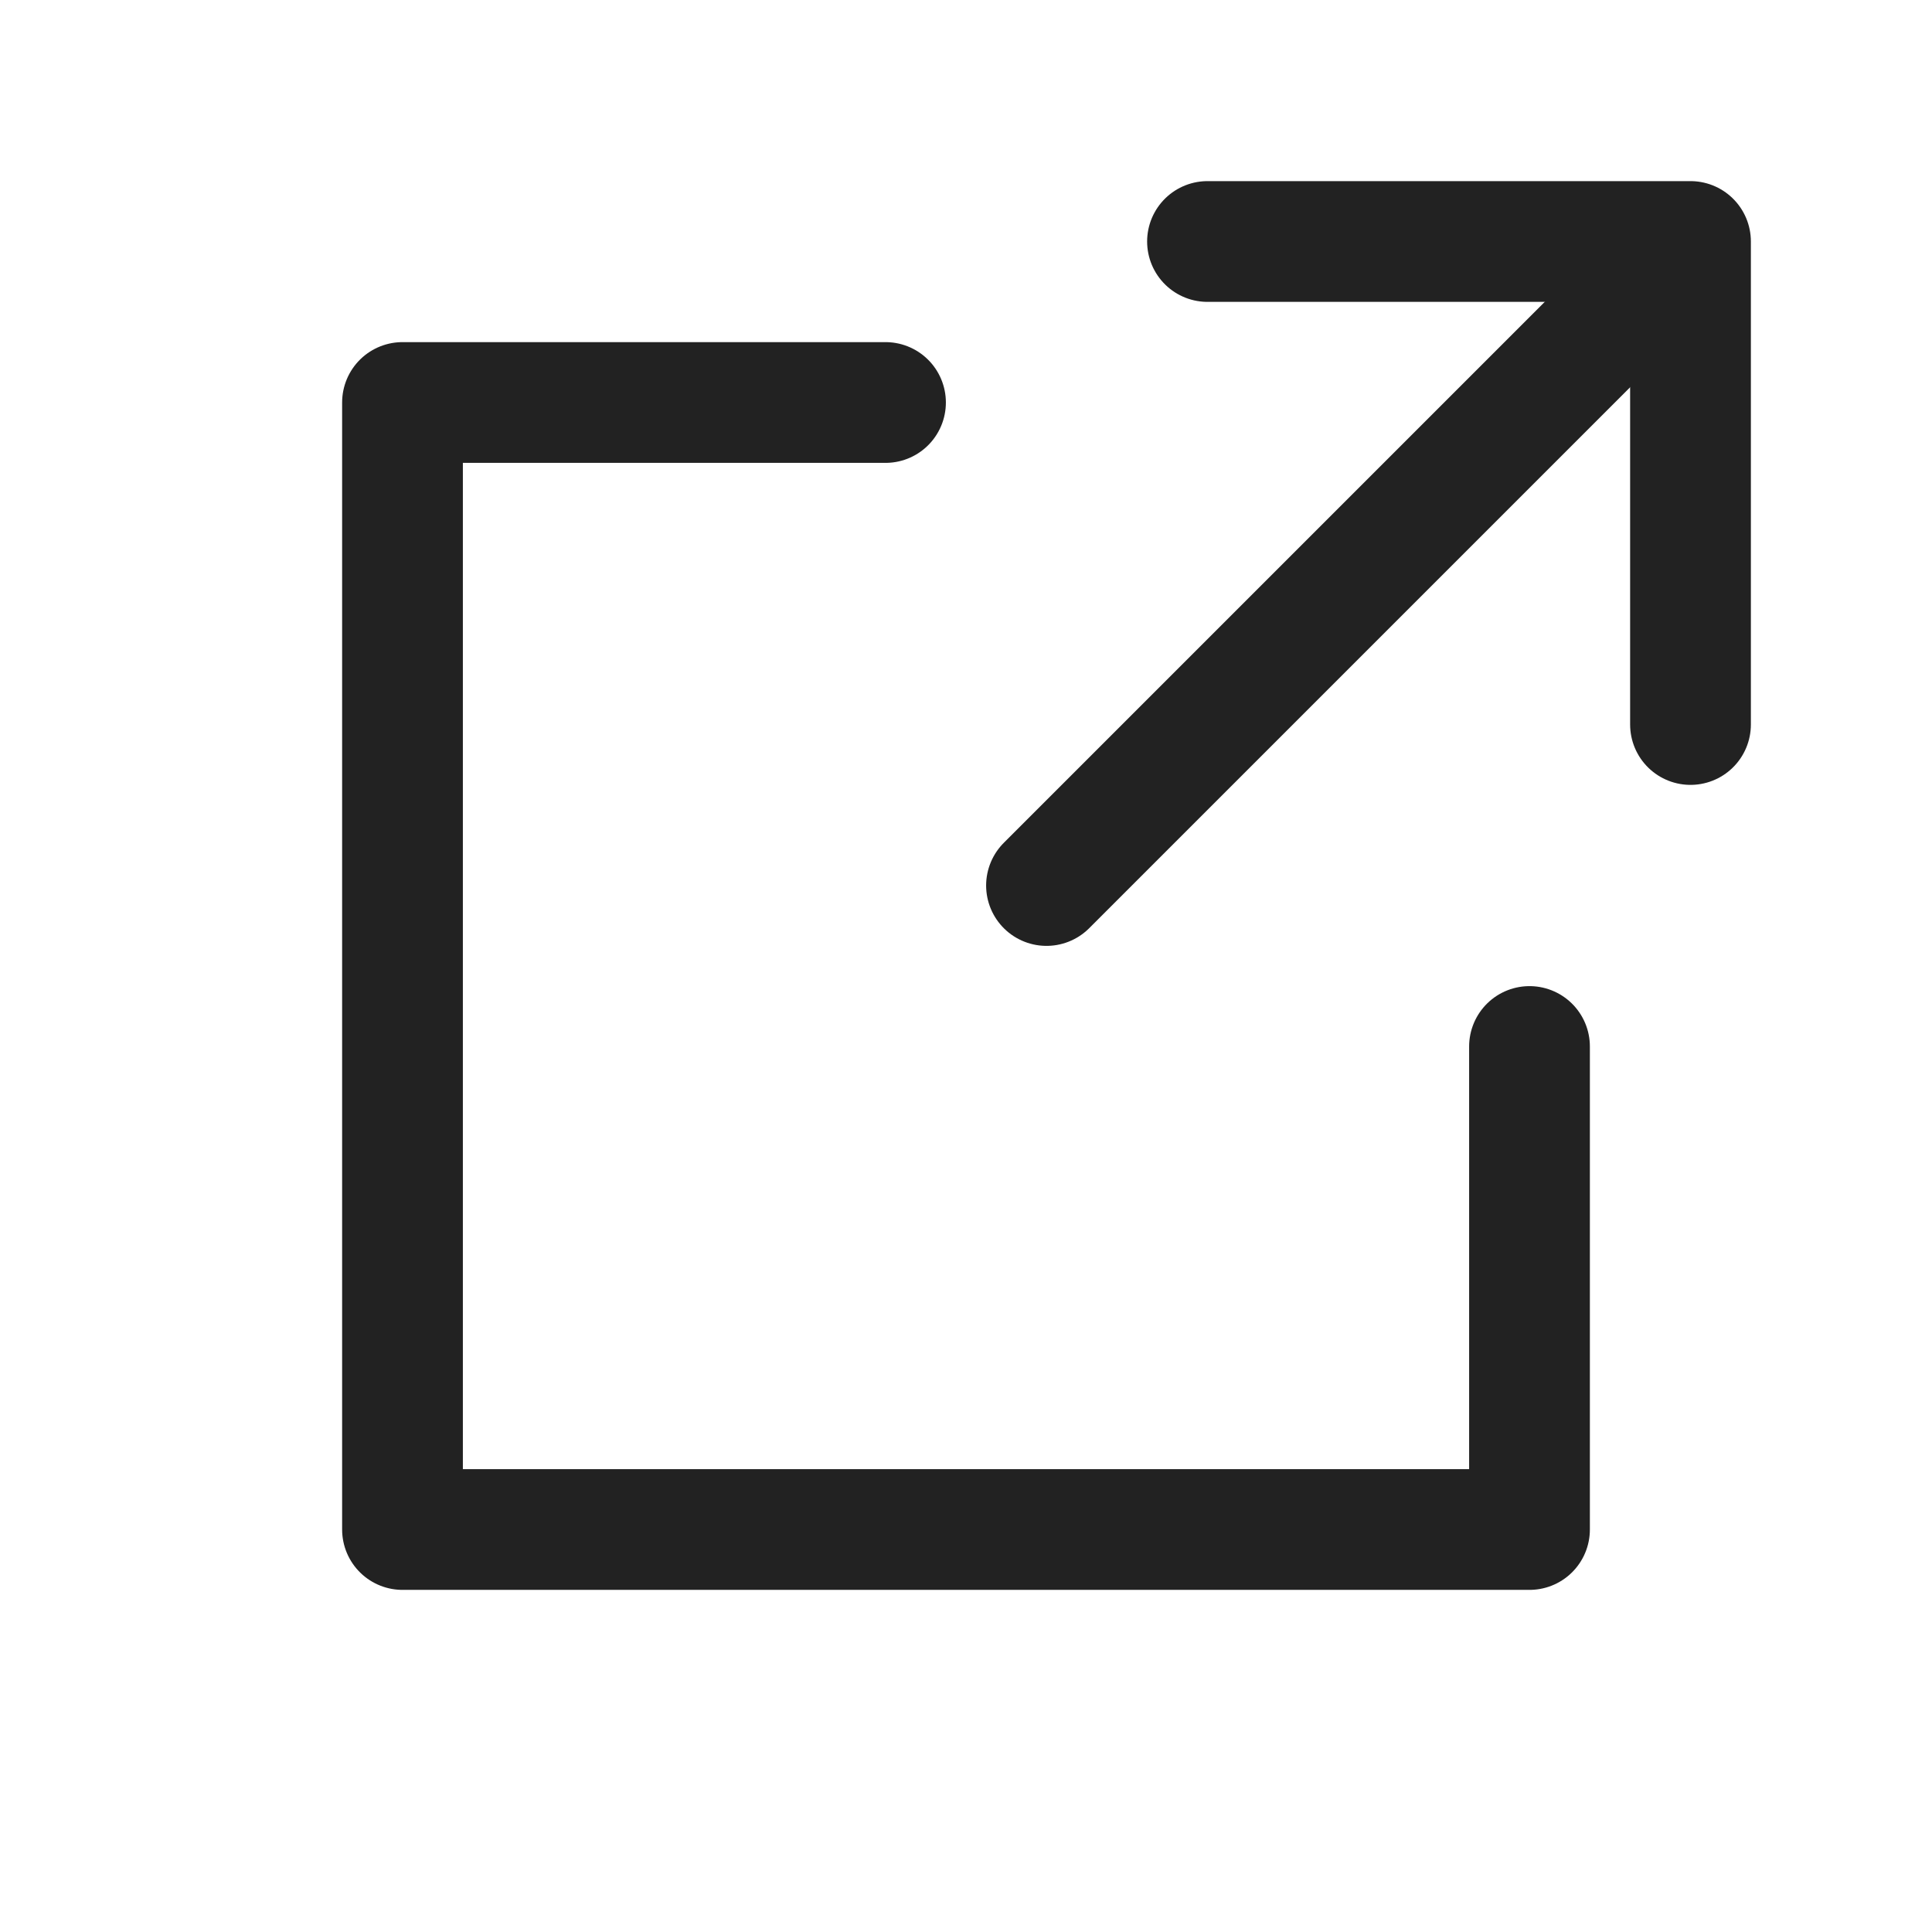
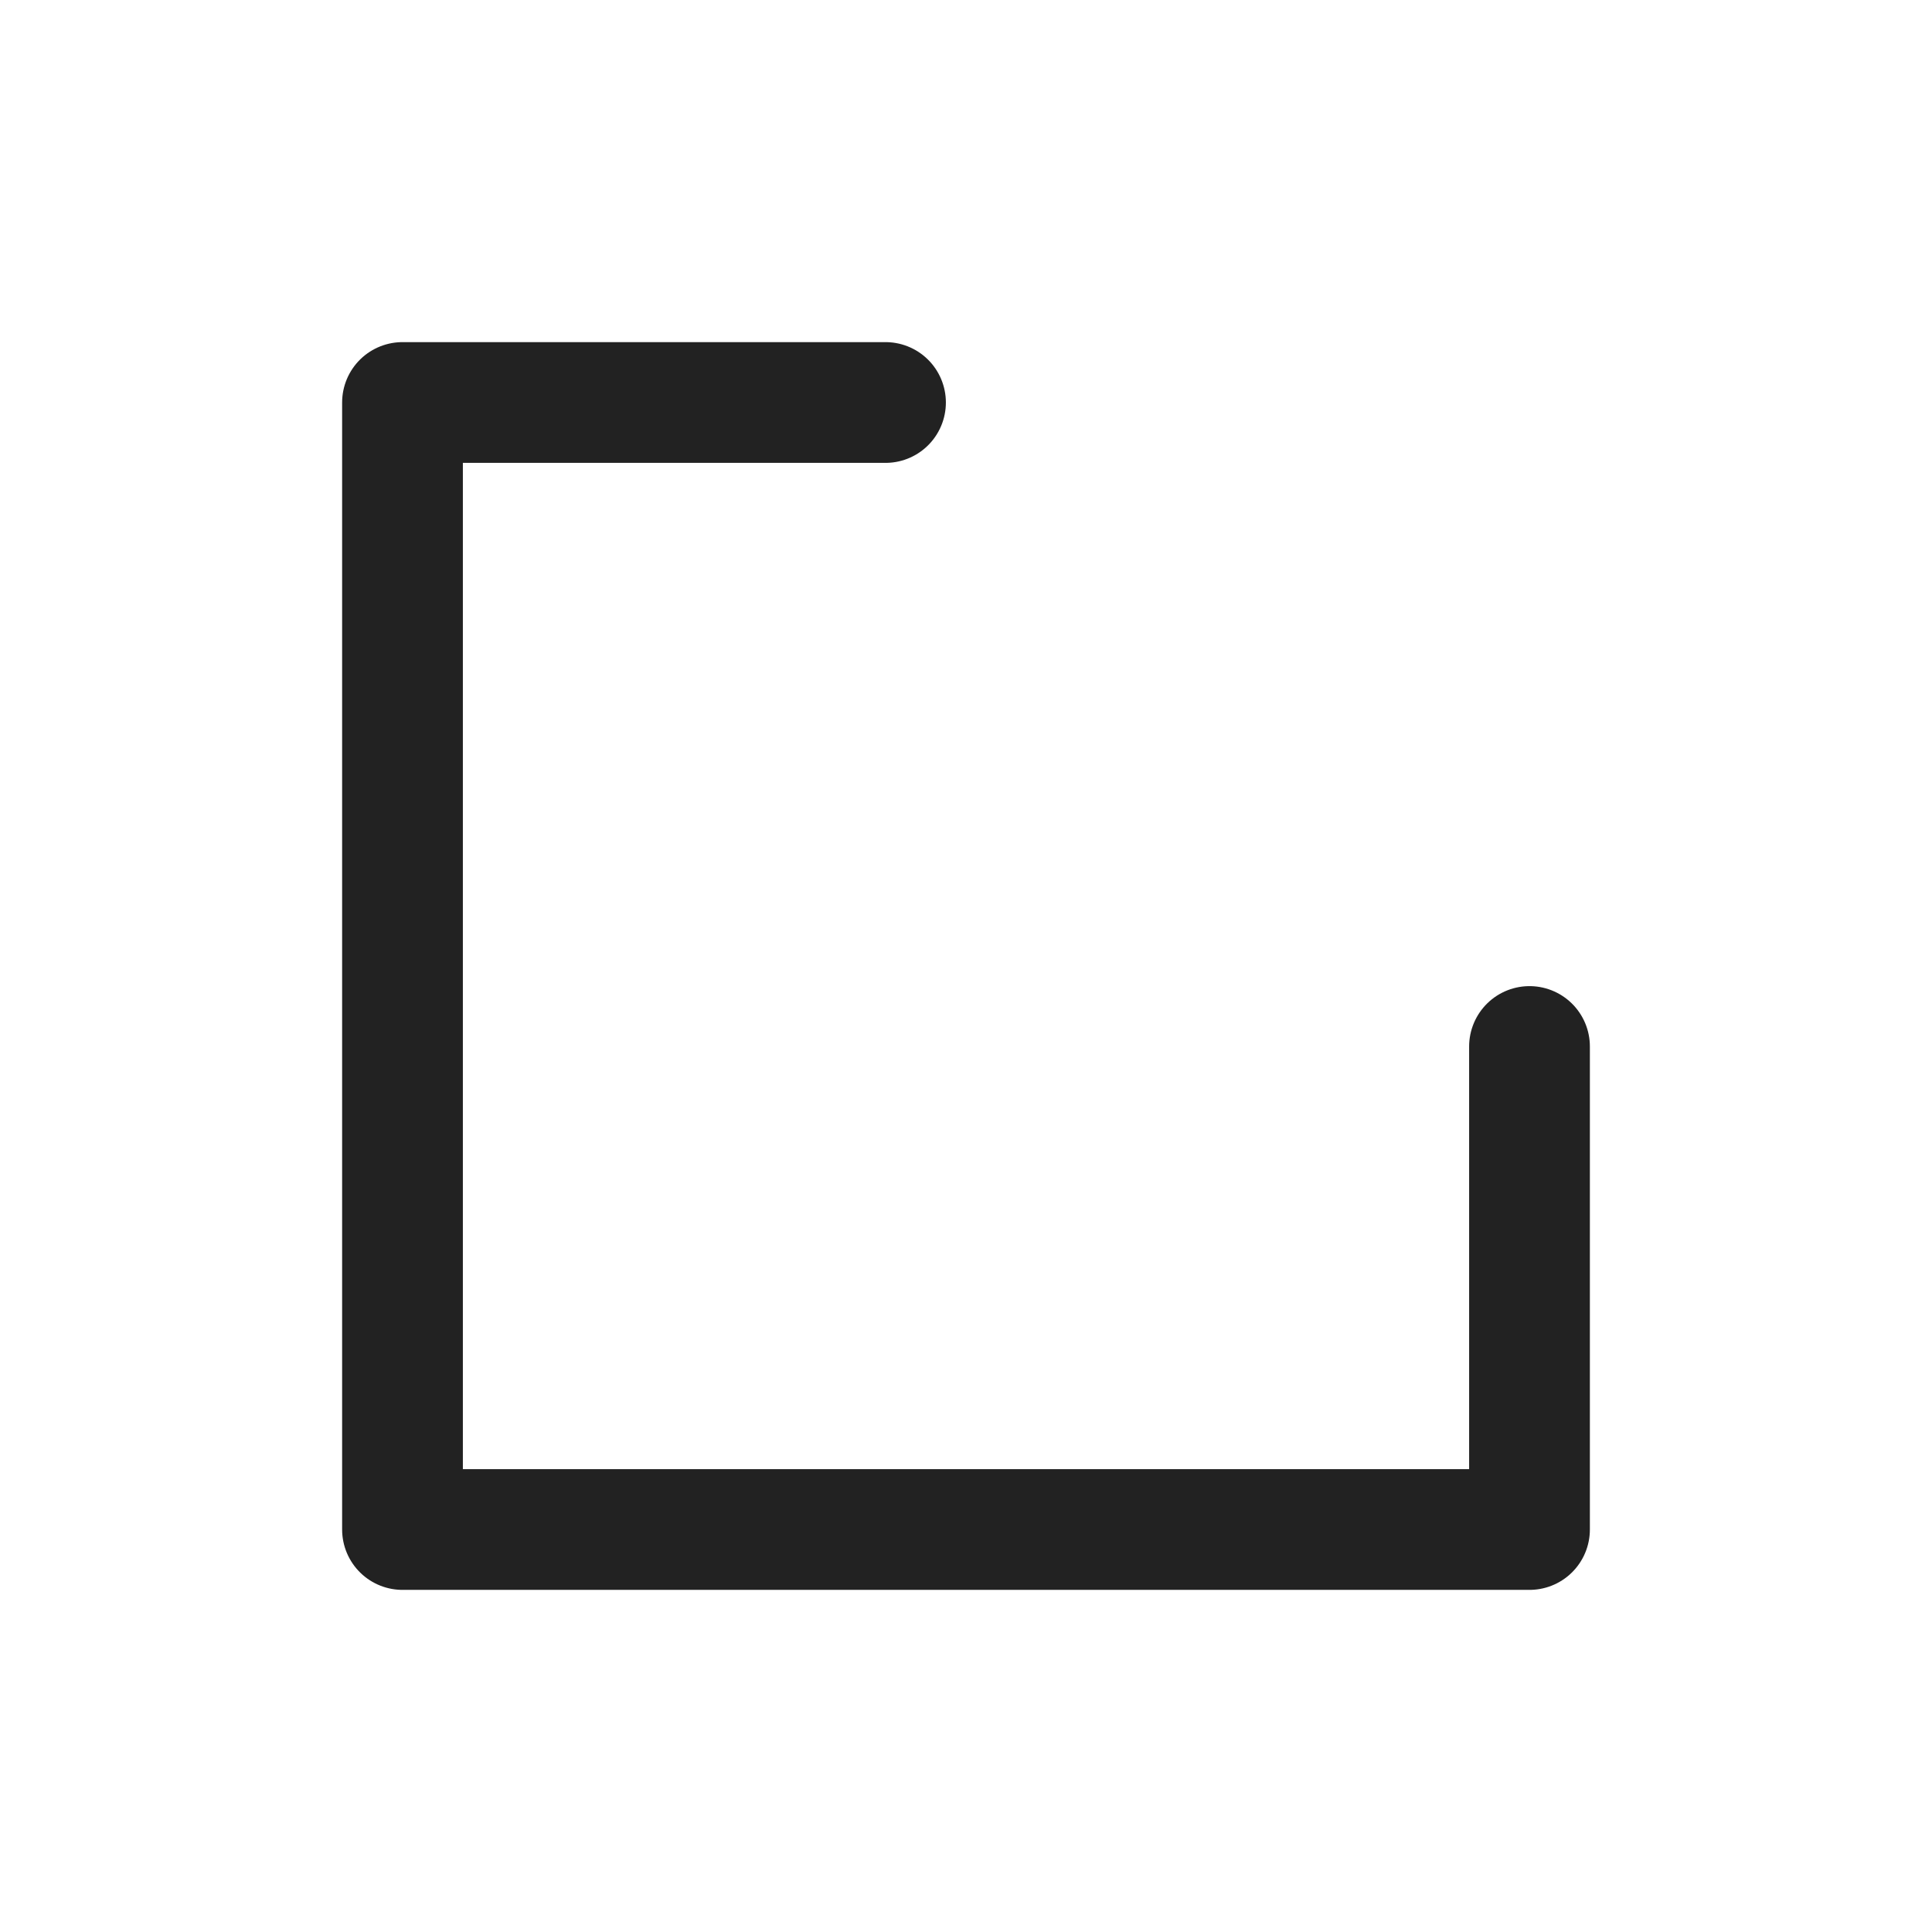
<svg xmlns="http://www.w3.org/2000/svg" width="24" height="24" viewBox="0 0 24 24" fill="none">
  <path d="M11 5H5V19H19V13" stroke="#222222" stroke-width="1.5" stroke-linecap="round" stroke-linejoin="round" />
-   <path d="M13 11L20 4" stroke="#222222" stroke-width="1.5" stroke-linecap="round" stroke-linejoin="round" />
-   <path d="M15 3H21V9" stroke="#222222" stroke-width="1.5" stroke-linecap="round" stroke-linejoin="round" />
</svg>